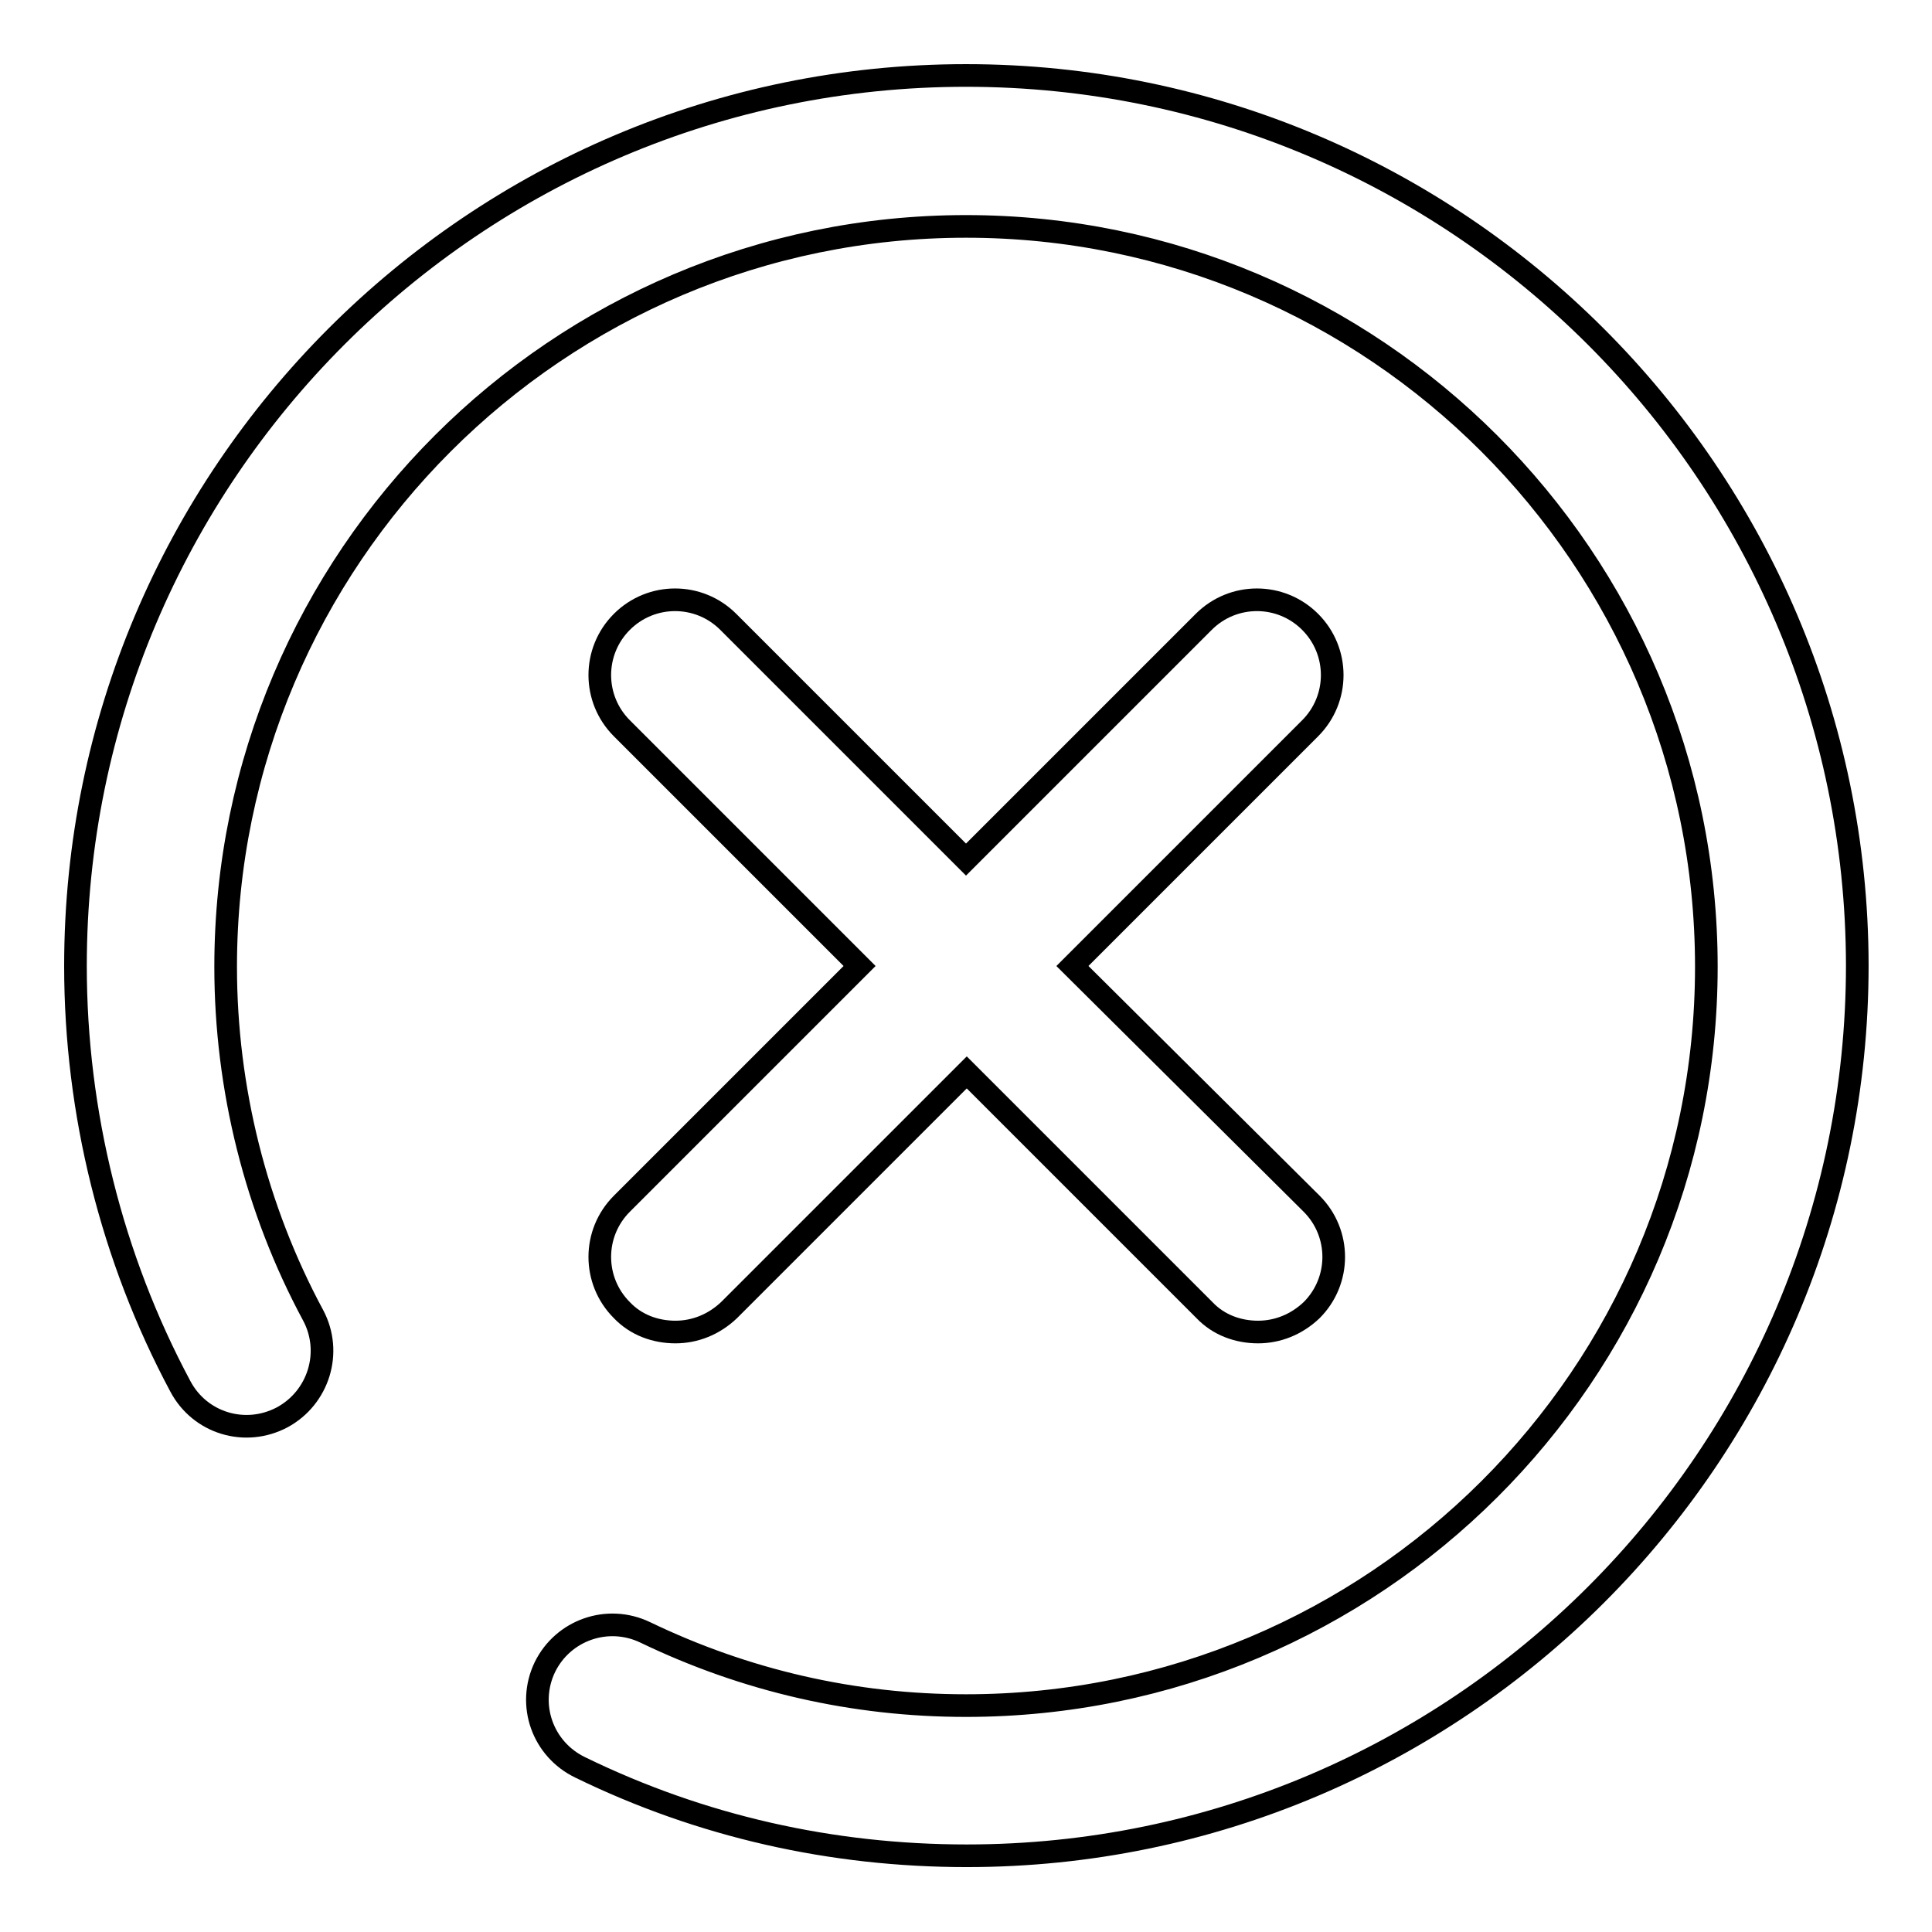
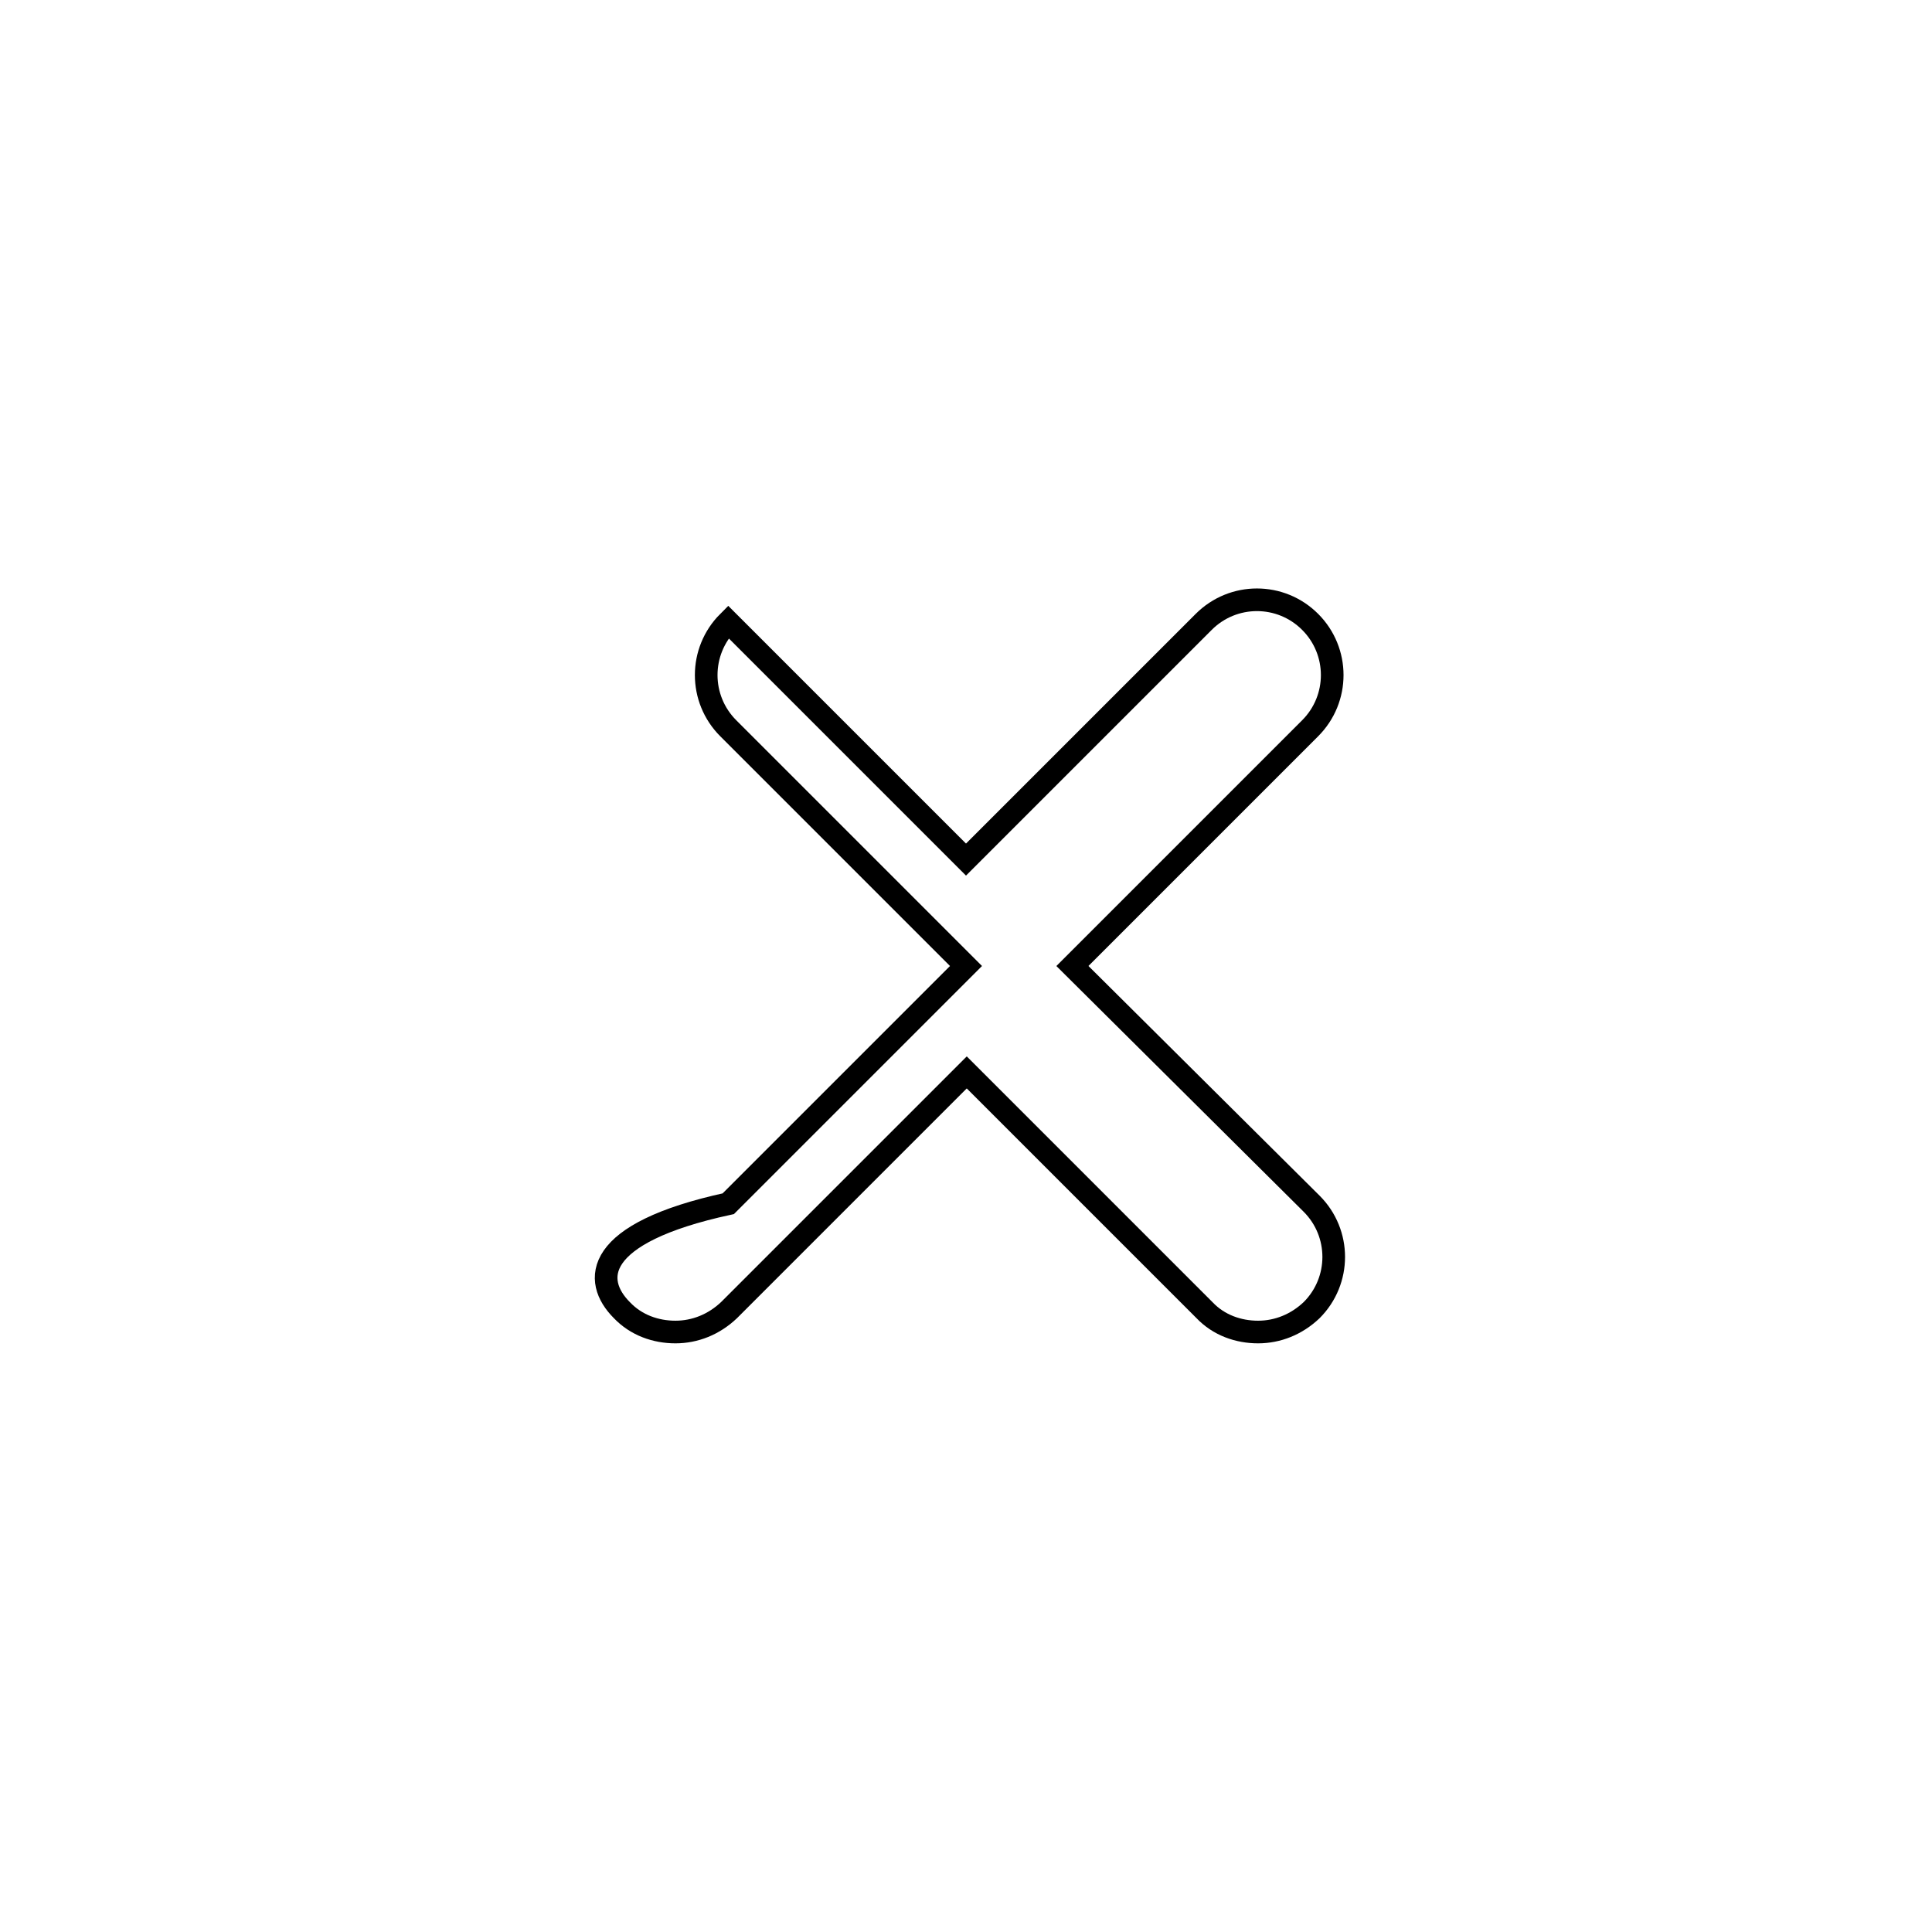
<svg xmlns="http://www.w3.org/2000/svg" version="1.1" x="0px" y="0px" viewBox="0 0 256 256" enable-background="new 0 0 256 256" xml:space="preserve">
  <g>
    <g>
-       <path stroke-width="3" fill-opacity="0" stroke="#000000" d="M82.4,173.6c1.9,2,4.5,2.9,7.1,2.9c2.6,0,5.1-1,7.1-2.9l31.5-31.5l31.5,31.5c1.9,2,4.5,2.9,7.1,2.9s5.1-1,7.1-2.9c3.9-3.9,3.9-10.2,0-14.1L142.1,128l31.5-31.5c3.9-3.9,3.9-10.2,0-14.1c-3.9-3.9-10.2-3.9-14.1,0L128,113.9L96.5,82.4c-3.9-3.9-10.2-3.9-14.1,0c-3.9,3.9-3.9,10.2,0,14.1l31.5,31.5l-31.5,31.5C78.5,163.4,78.5,169.7,82.4,173.6z" />
-       <path stroke-width="3" fill-opacity="0" stroke="#000000" d="M128,10C62.9,10,10,62.9,10,128c0,19.4,4.8,38.7,13.9,55.7c2.6,4.9,8.6,6.7,13.5,4.1c4.8-2.6,6.7-8.6,4.1-13.5c-7.6-14.1-11.6-30.1-11.6-46.2c0-54.1,44-98.1,98.1-98.1c54.1,0,98.1,44,98.1,98.1S182.1,226,128,226c-14.9,0-29.2-3.3-42.5-9.7c-5-2.4-10.9-0.3-13.3,4.6c-2.4,5-0.3,10.9,4.7,13.3c16,7.8,33.3,11.7,51.2,11.7c65,0,118-52.9,118-118C246,62.9,193.1,10,128,10z" />
+       <path stroke-width="3" fill-opacity="0" stroke="#000000" d="M82.4,173.6c1.9,2,4.5,2.9,7.1,2.9c2.6,0,5.1-1,7.1-2.9l31.5-31.5l31.5,31.5c1.9,2,4.5,2.9,7.1,2.9s5.1-1,7.1-2.9c3.9-3.9,3.9-10.2,0-14.1L142.1,128l31.5-31.5c3.9-3.9,3.9-10.2,0-14.1c-3.9-3.9-10.2-3.9-14.1,0L128,113.9L96.5,82.4c-3.9,3.9-3.9,10.2,0,14.1l31.5,31.5l-31.5,31.5C78.5,163.4,78.5,169.7,82.4,173.6z" />
    </g>
  </g>
</svg>